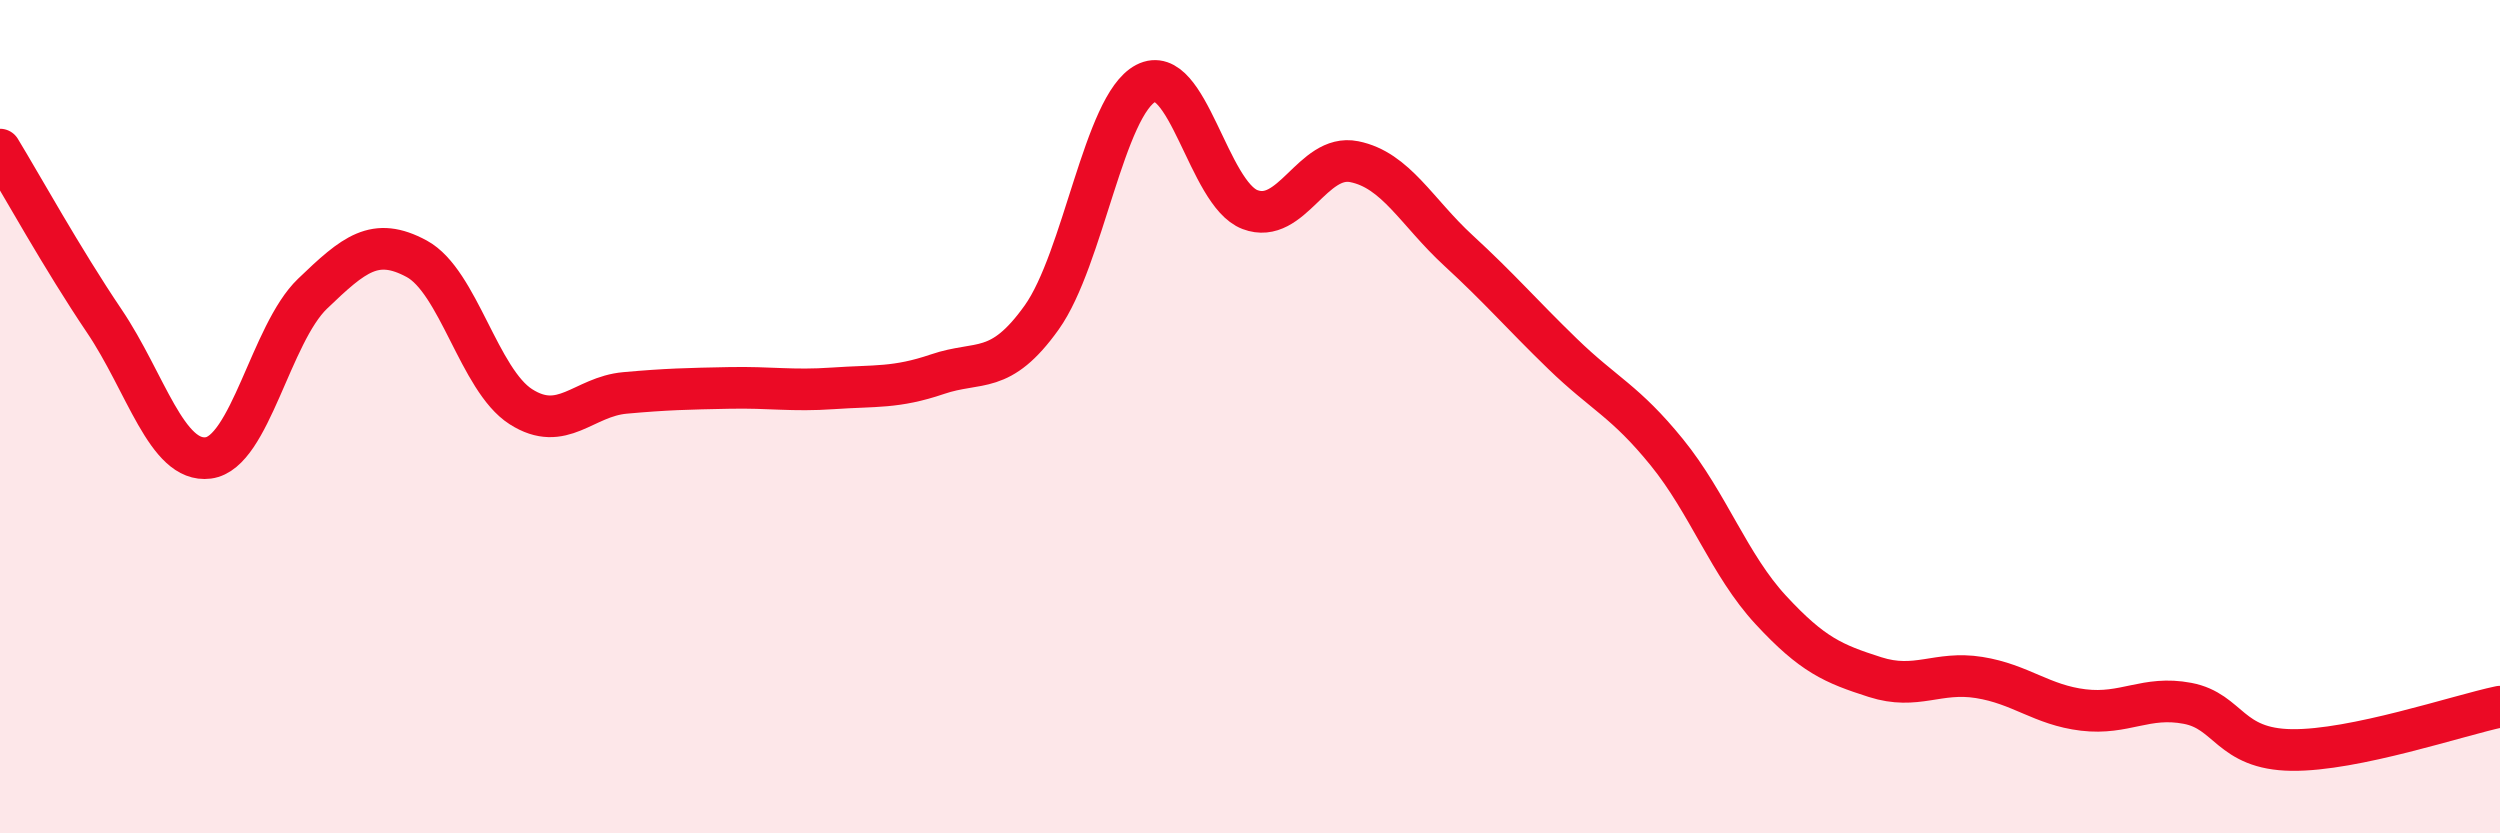
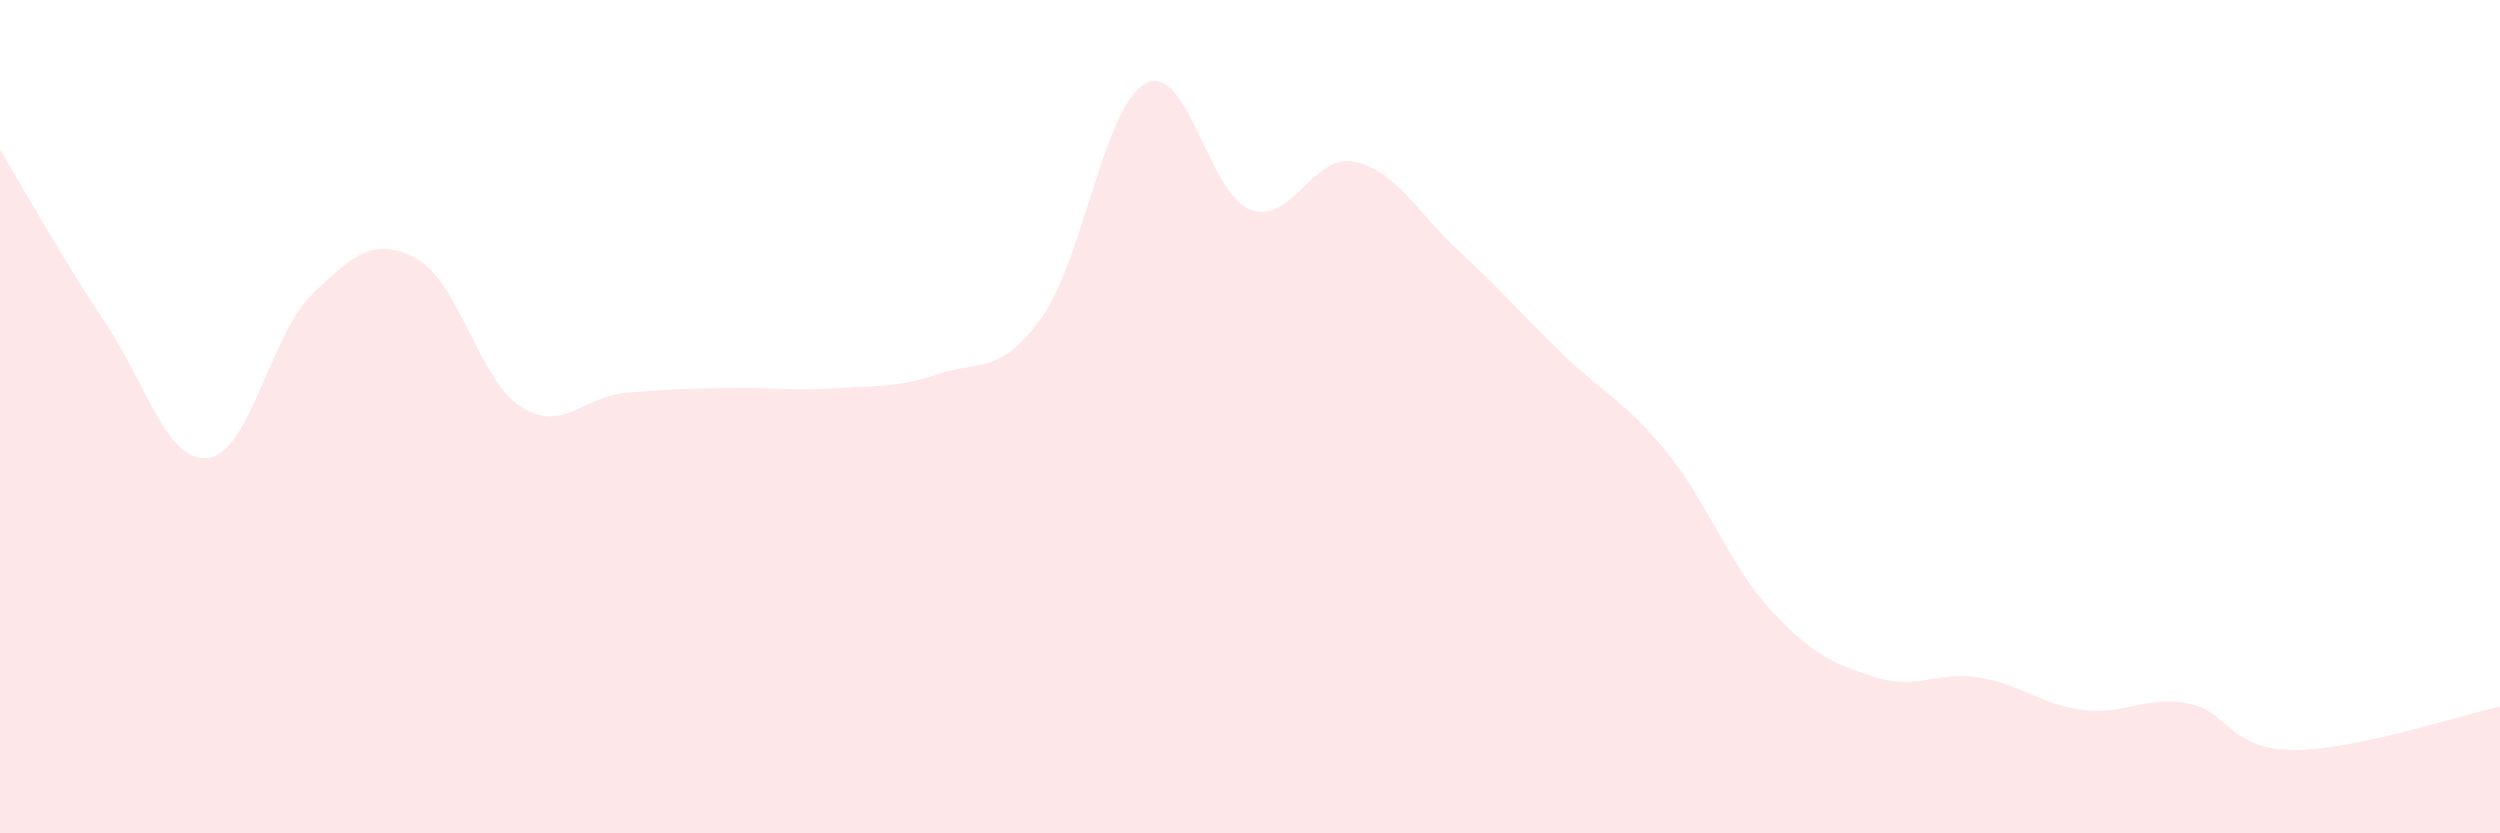
<svg xmlns="http://www.w3.org/2000/svg" width="60" height="20" viewBox="0 0 60 20">
  <path d="M 0,3.59 C 0.5,4.41 1.5,6.22 2.5,7.7 C 3.5,9.18 4,11.12 5,10.99 C 6,10.86 6.5,8.01 7.5,7.05 C 8.5,6.09 9,5.67 10,6.21 C 11,6.75 11.5,9.12 12.5,9.76 C 13.5,10.4 14,9.52 15,9.43 C 16,9.34 16.5,9.33 17.5,9.31 C 18.5,9.29 19,9.39 20,9.32 C 21,9.25 21.5,9.32 22.5,8.98 C 23.5,8.64 24,9.02 25,7.62 C 26,6.22 26.5,2.52 27.5,2 C 28.5,1.48 29,4.65 30,5.03 C 31,5.41 31.5,3.68 32.5,3.88 C 33.5,4.08 34,5.09 35,6.01 C 36,6.93 36.5,7.52 37.5,8.49 C 38.5,9.46 39,9.62 40,10.85 C 41,12.08 41.5,13.56 42.5,14.64 C 43.5,15.72 44,15.93 45,16.25 C 46,16.57 46.5,16.1 47.5,16.26 C 48.5,16.42 49,16.92 50,17.04 C 51,17.16 51.5,16.69 52.5,16.88 C 53.5,17.07 53.5,17.98 55,18 C 56.5,18.02 59,17.17 60,16.96L60 20L0 20Z" fill="#EB0A25" opacity="0.1" stroke-linecap="round" stroke-linejoin="round" />
-   <path d="M 0,3.59 C 0.5,4.41 1.5,6.22 2.5,7.7 C 3.5,9.18 4,11.12 5,10.99 C 6,10.86 6.5,8.01 7.5,7.05 C 8.5,6.09 9,5.67 10,6.21 C 11,6.75 11.5,9.12 12.5,9.76 C 13.5,10.4 14,9.52 15,9.43 C 16,9.34 16.5,9.33 17.5,9.31 C 18.5,9.29 19,9.39 20,9.32 C 21,9.25 21.5,9.32 22.5,8.98 C 23.5,8.64 24,9.02 25,7.62 C 26,6.22 26.5,2.52 27.5,2 C 28.5,1.48 29,4.65 30,5.03 C 31,5.41 31.5,3.68 32.5,3.88 C 33.5,4.08 34,5.09 35,6.01 C 36,6.93 36.5,7.52 37.5,8.49 C 38.5,9.46 39,9.62 40,10.85 C 41,12.08 41.5,13.56 42.5,14.64 C 43.5,15.72 44,15.93 45,16.25 C 46,16.57 46.5,16.1 47.5,16.26 C 48.5,16.42 49,16.92 50,17.04 C 51,17.16 51.5,16.69 52.5,16.88 C 53.5,17.07 53.5,17.98 55,18 C 56.5,18.02 59,17.17 60,16.96" stroke="#EB0A25" stroke-width="1" fill="none" stroke-linecap="round" stroke-linejoin="round" />
</svg>